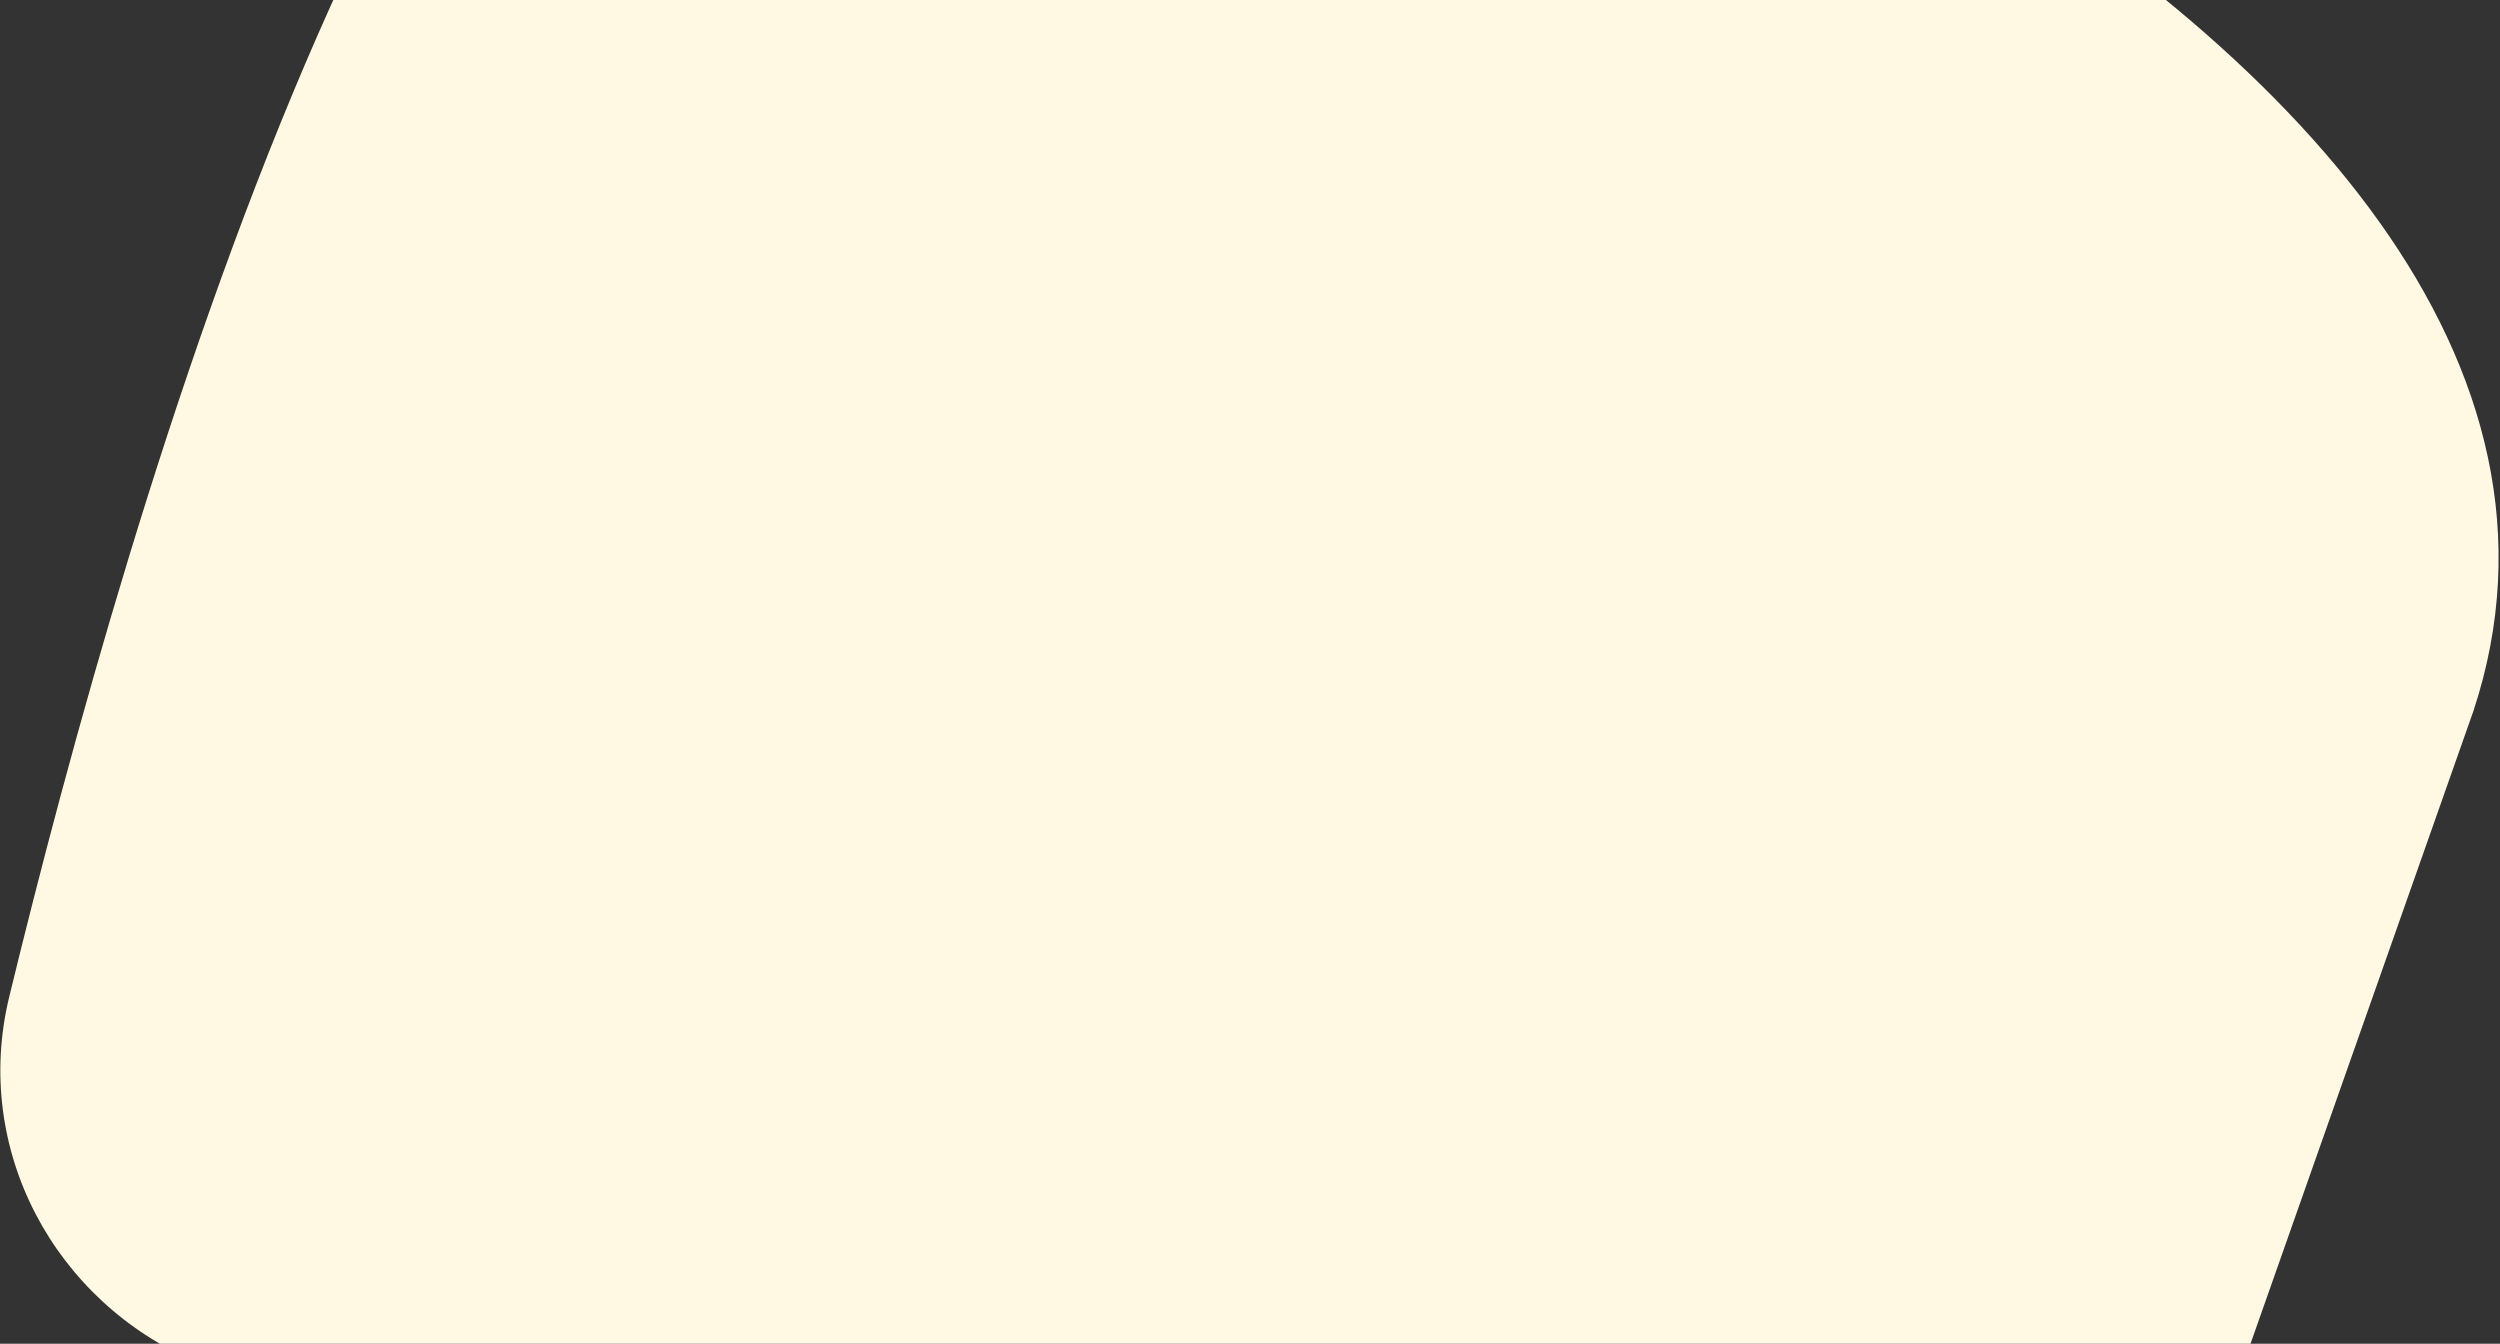
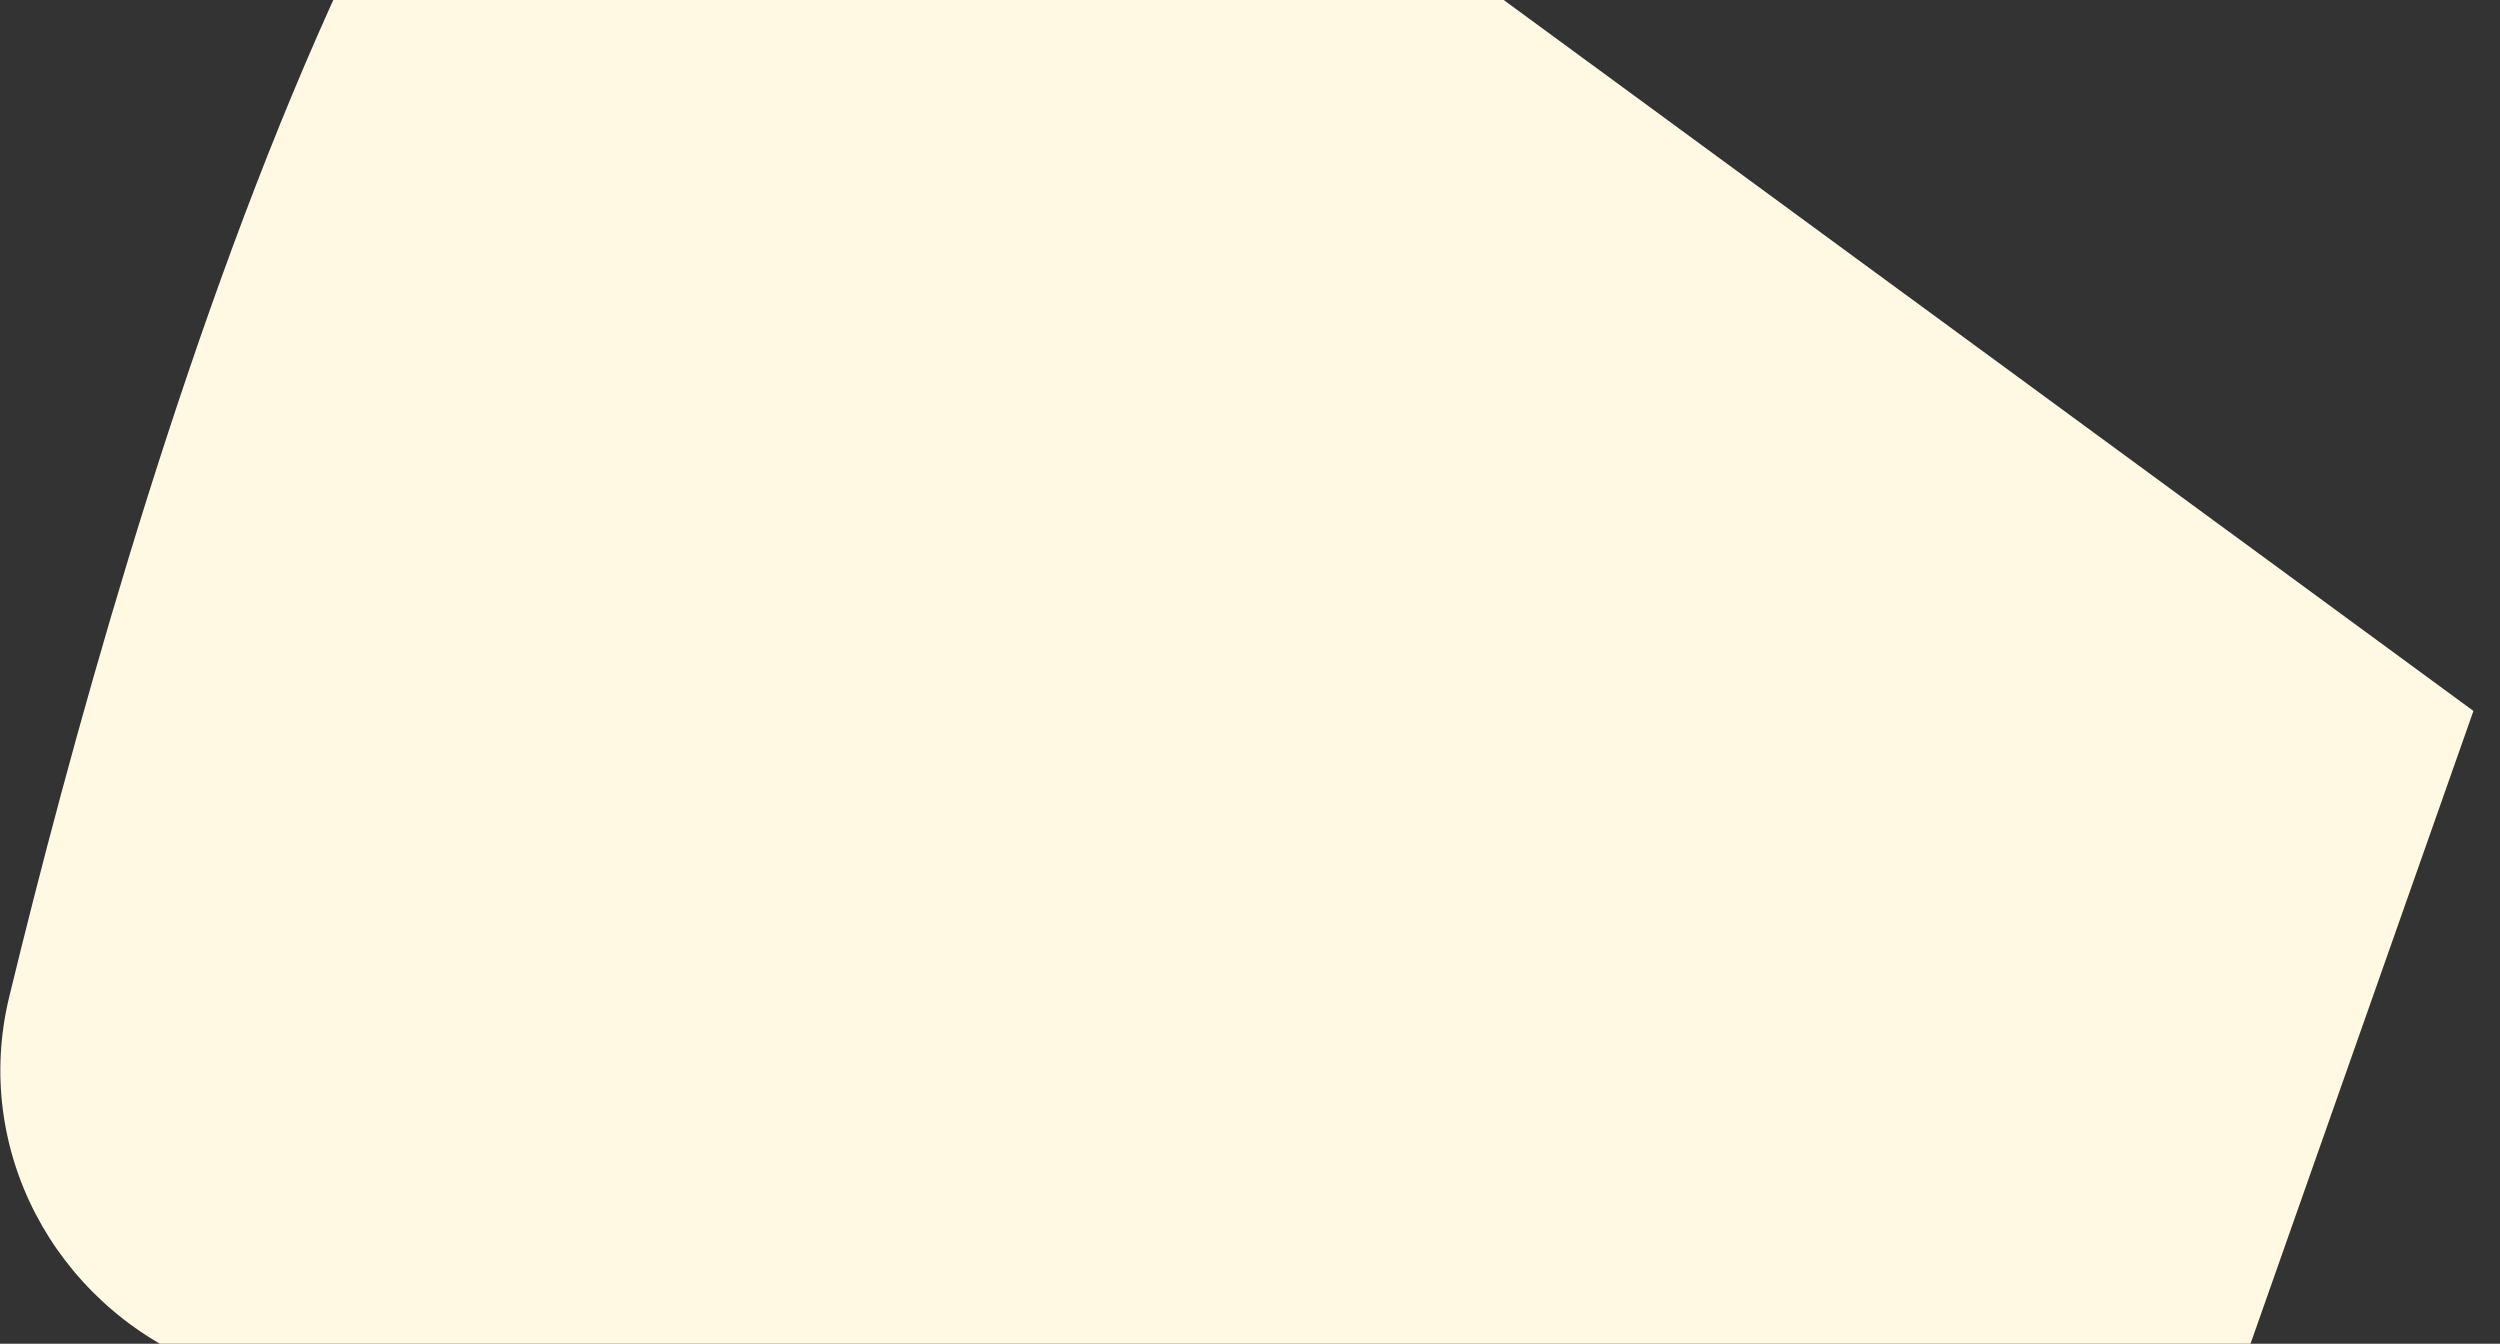
<svg xmlns="http://www.w3.org/2000/svg" width="800" height="430" viewBox="0 0 800 430" fill="none">
  <rect x="0" y="0" width="800" height="430" fill="#333333" stroke="none" />
-   <path d="M791.5 227.5L698.42 491.716C663.208 591.668 551.084 641.321 453.407 600.218L63.352 436.082C17.231 416.674 -8.86 367.68 2.938 319.051C40.864 162.731 133.394 -158.573 254.705 -166.038C415.157 -175.912 865 5 791.5 227.5Z" fill="#FFF8E2" />
+   <path d="M791.5 227.5L698.42 491.716C663.208 591.668 551.084 641.321 453.407 600.218L63.352 436.082C17.231 416.674 -8.86 367.68 2.938 319.051C40.864 162.731 133.394 -158.573 254.705 -166.038Z" fill="#FFF8E2" />
</svg>